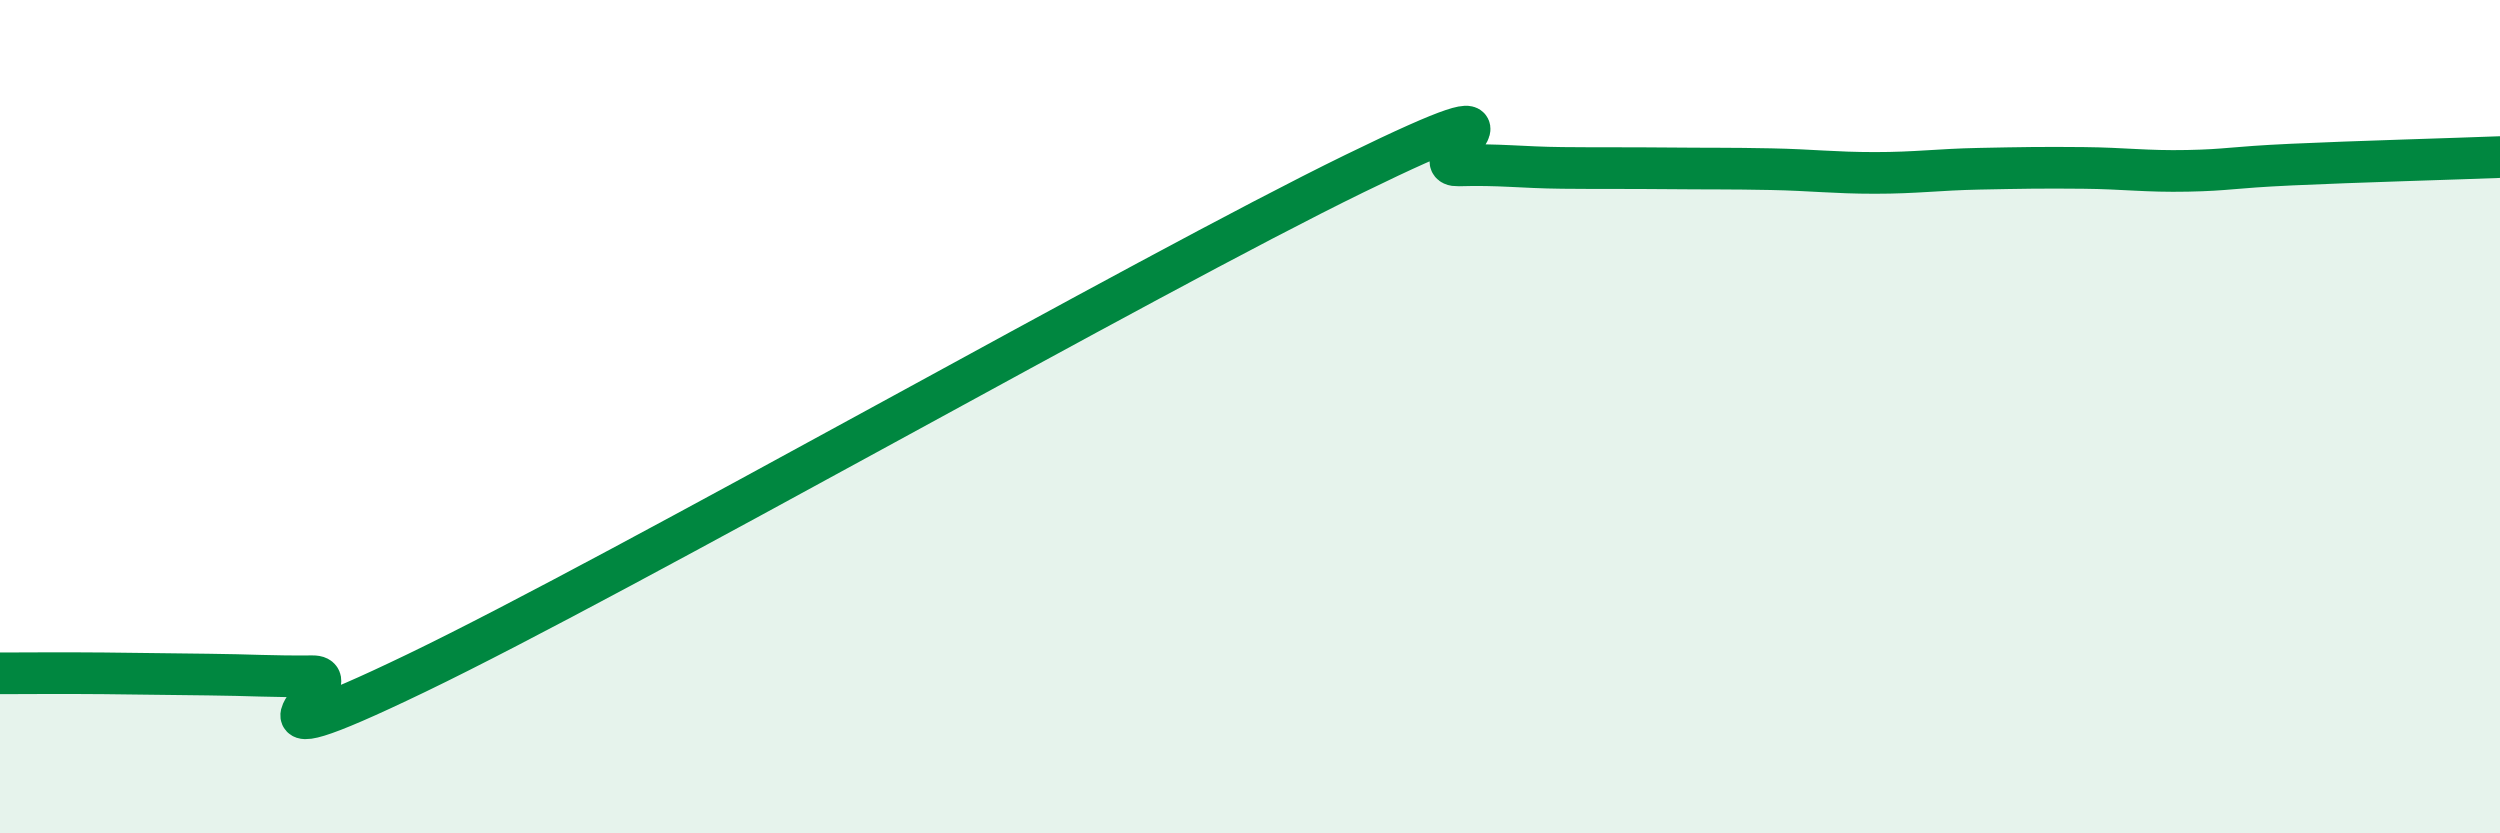
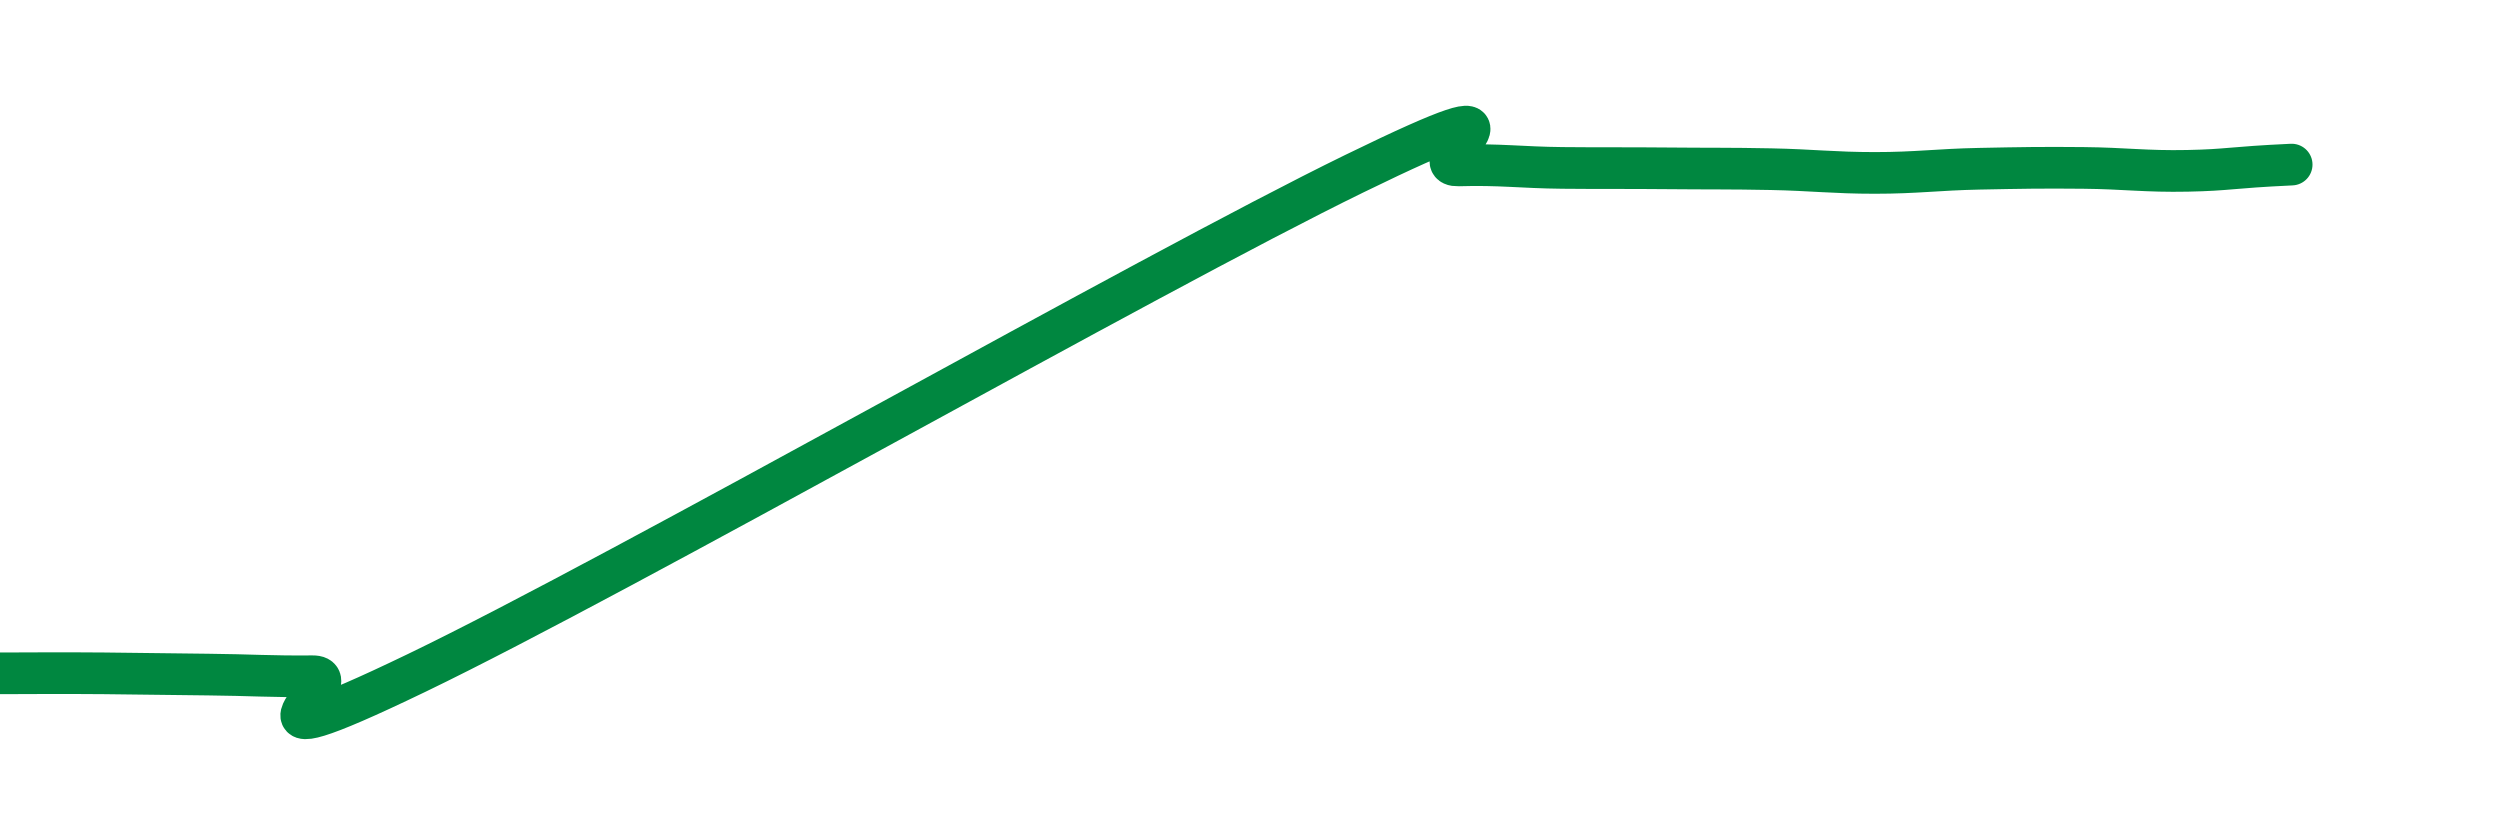
<svg xmlns="http://www.w3.org/2000/svg" width="60" height="20" viewBox="0 0 60 20">
-   <path d="M 0,16.16 C 0.5,16.16 1.5,16.15 2.5,16.16 C 3.5,16.17 4,16.18 5,16.19 C 6,16.2 6.5,16.24 7.5,16.23 C 8.5,16.22 5,18.56 10,16.15 C 15,13.74 27.5,6.61 32.5,4.17 C 37.5,1.73 34,4 35,3.97 C 36,3.94 36.5,4.02 37.5,4.03 C 38.5,4.04 39,4.03 40,4.04 C 41,4.05 41.5,4.04 42.5,4.06 C 43.5,4.08 44,4.15 45,4.15 C 46,4.15 46.5,4.07 47.5,4.05 C 48.5,4.03 49,4.02 50,4.03 C 51,4.04 51.5,4.12 52.5,4.1 C 53.5,4.08 53.5,4.02 55,3.95 C 56.5,3.88 59,3.81 60,3.77L60 20L0 20Z" fill="#008740" opacity="0.1" stroke-linecap="round" stroke-linejoin="round" />
-   <path d="M 0,16.16 C 0.5,16.16 1.5,16.15 2.5,16.16 C 3.5,16.17 4,16.18 5,16.19 C 6,16.2 6.5,16.24 7.5,16.23 C 8.5,16.22 5,18.56 10,16.15 C 15,13.74 27.5,6.61 32.5,4.17 C 37.5,1.73 34,4 35,3.97 C 36,3.94 36.5,4.02 37.5,4.03 C 38.5,4.04 39,4.03 40,4.04 C 41,4.05 41.5,4.04 42.5,4.06 C 43.5,4.08 44,4.15 45,4.15 C 46,4.15 46.5,4.07 47.5,4.05 C 48.5,4.03 49,4.02 50,4.03 C 51,4.04 51.5,4.12 52.5,4.1 C 53.5,4.08 53.5,4.02 55,3.95 C 56.5,3.88 59,3.81 60,3.77" stroke="#008740" stroke-width="1" fill="none" stroke-linecap="round" stroke-linejoin="round" />
+   <path d="M 0,16.16 C 0.5,16.16 1.5,16.15 2.5,16.16 C 3.5,16.17 4,16.18 5,16.19 C 6,16.2 6.5,16.24 7.5,16.23 C 8.5,16.22 5,18.56 10,16.15 C 15,13.74 27.5,6.61 32.5,4.17 C 37.5,1.73 34,4 35,3.97 C 36,3.94 36.5,4.02 37.5,4.03 C 38.5,4.04 39,4.03 40,4.04 C 41,4.05 41.5,4.04 42.5,4.06 C 43.5,4.08 44,4.15 45,4.15 C 46,4.15 46.5,4.07 47.5,4.05 C 48.5,4.03 49,4.02 50,4.03 C 51,4.04 51.5,4.12 52.5,4.1 C 53.5,4.08 53.5,4.02 55,3.95 " stroke="#008740" stroke-width="1" fill="none" stroke-linecap="round" stroke-linejoin="round" />
</svg>